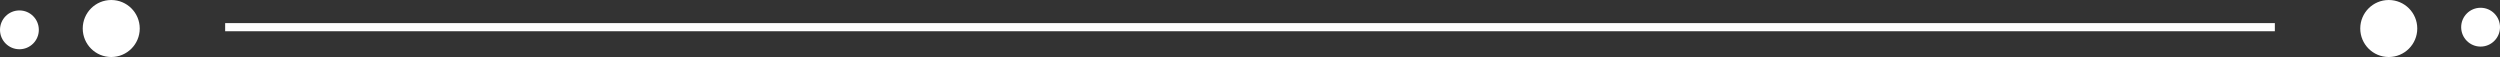
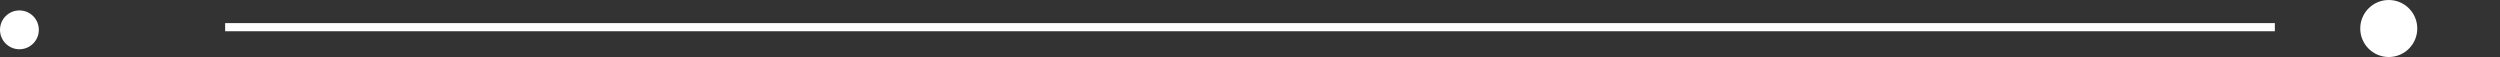
<svg xmlns="http://www.w3.org/2000/svg" width="307" height="7" viewBox="0 0 307 7" fill="none">
  <rect x="0" y="0" width="307" height="7" fill="#333333" stroke="none" />
  <path d="M27.649 3.337H279.352" stroke="white" />
  <path d="M293.34 7.001C295.273 7.001 296.84 5.435 296.84 3.501C296.84 1.566 295.273 -6.21258e-05 293.34 -6.22948e-05C291.406 -6.24638e-05 289.839 1.566 289.839 3.501C289.839 5.435 291.406 7.001 293.34 7.001Z" fill="white" />
-   <path d="M304.616 0.954C303.299 0.954 302.232 2.02 302.232 3.337C302.232 4.654 303.299 5.721 304.616 5.721C305.932 5.721 307 4.654 307 3.337C307 2.02 305.932 0.954 304.616 0.954Z" fill="white" />
-   <path d="M13.66 0C11.727 0 10.16 1.566 10.16 3.5C10.16 5.435 11.727 7.001 13.66 7.001C15.594 7.001 17.161 5.435 17.161 3.5C17.161 1.566 15.594 0 13.66 0Z" fill="white" />
  <path d="M2.384 6.048C3.701 6.048 4.768 4.981 4.768 3.665C4.768 2.347 3.701 1.281 2.384 1.281C1.068 1.281 0 2.347 0 3.665C0 4.981 1.068 6.048 2.384 6.048Z" fill="white" />
</svg>